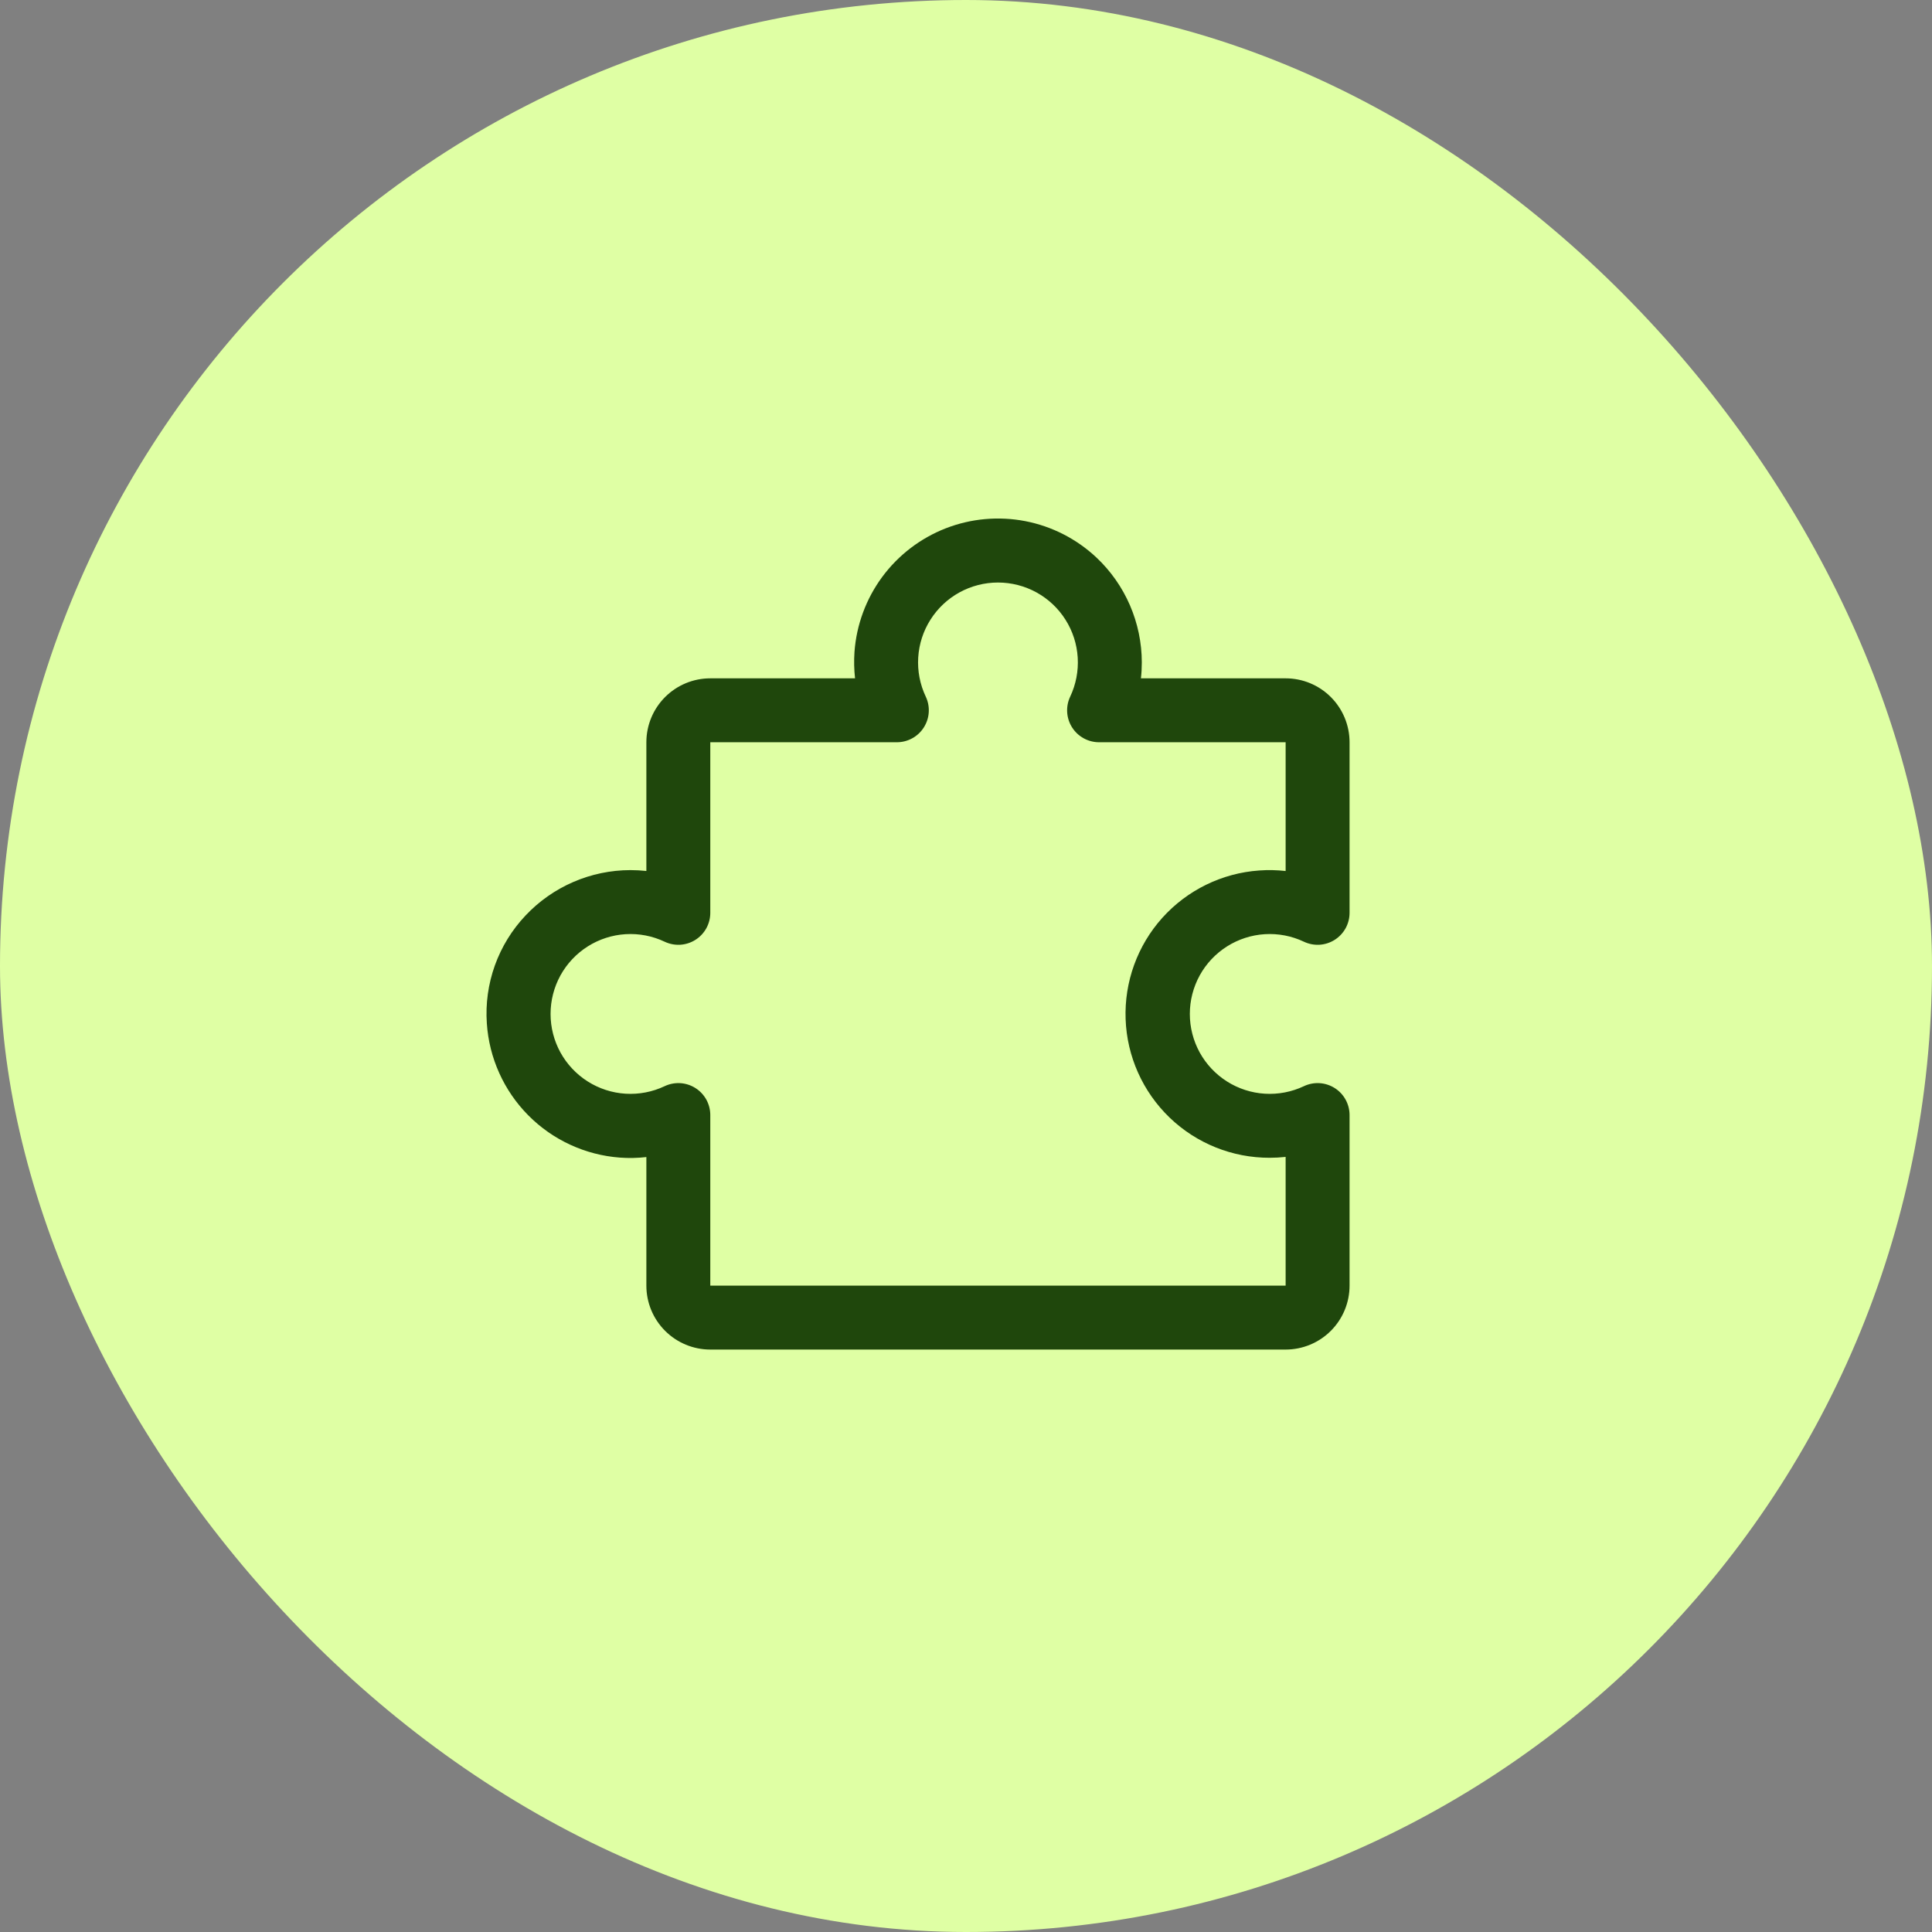
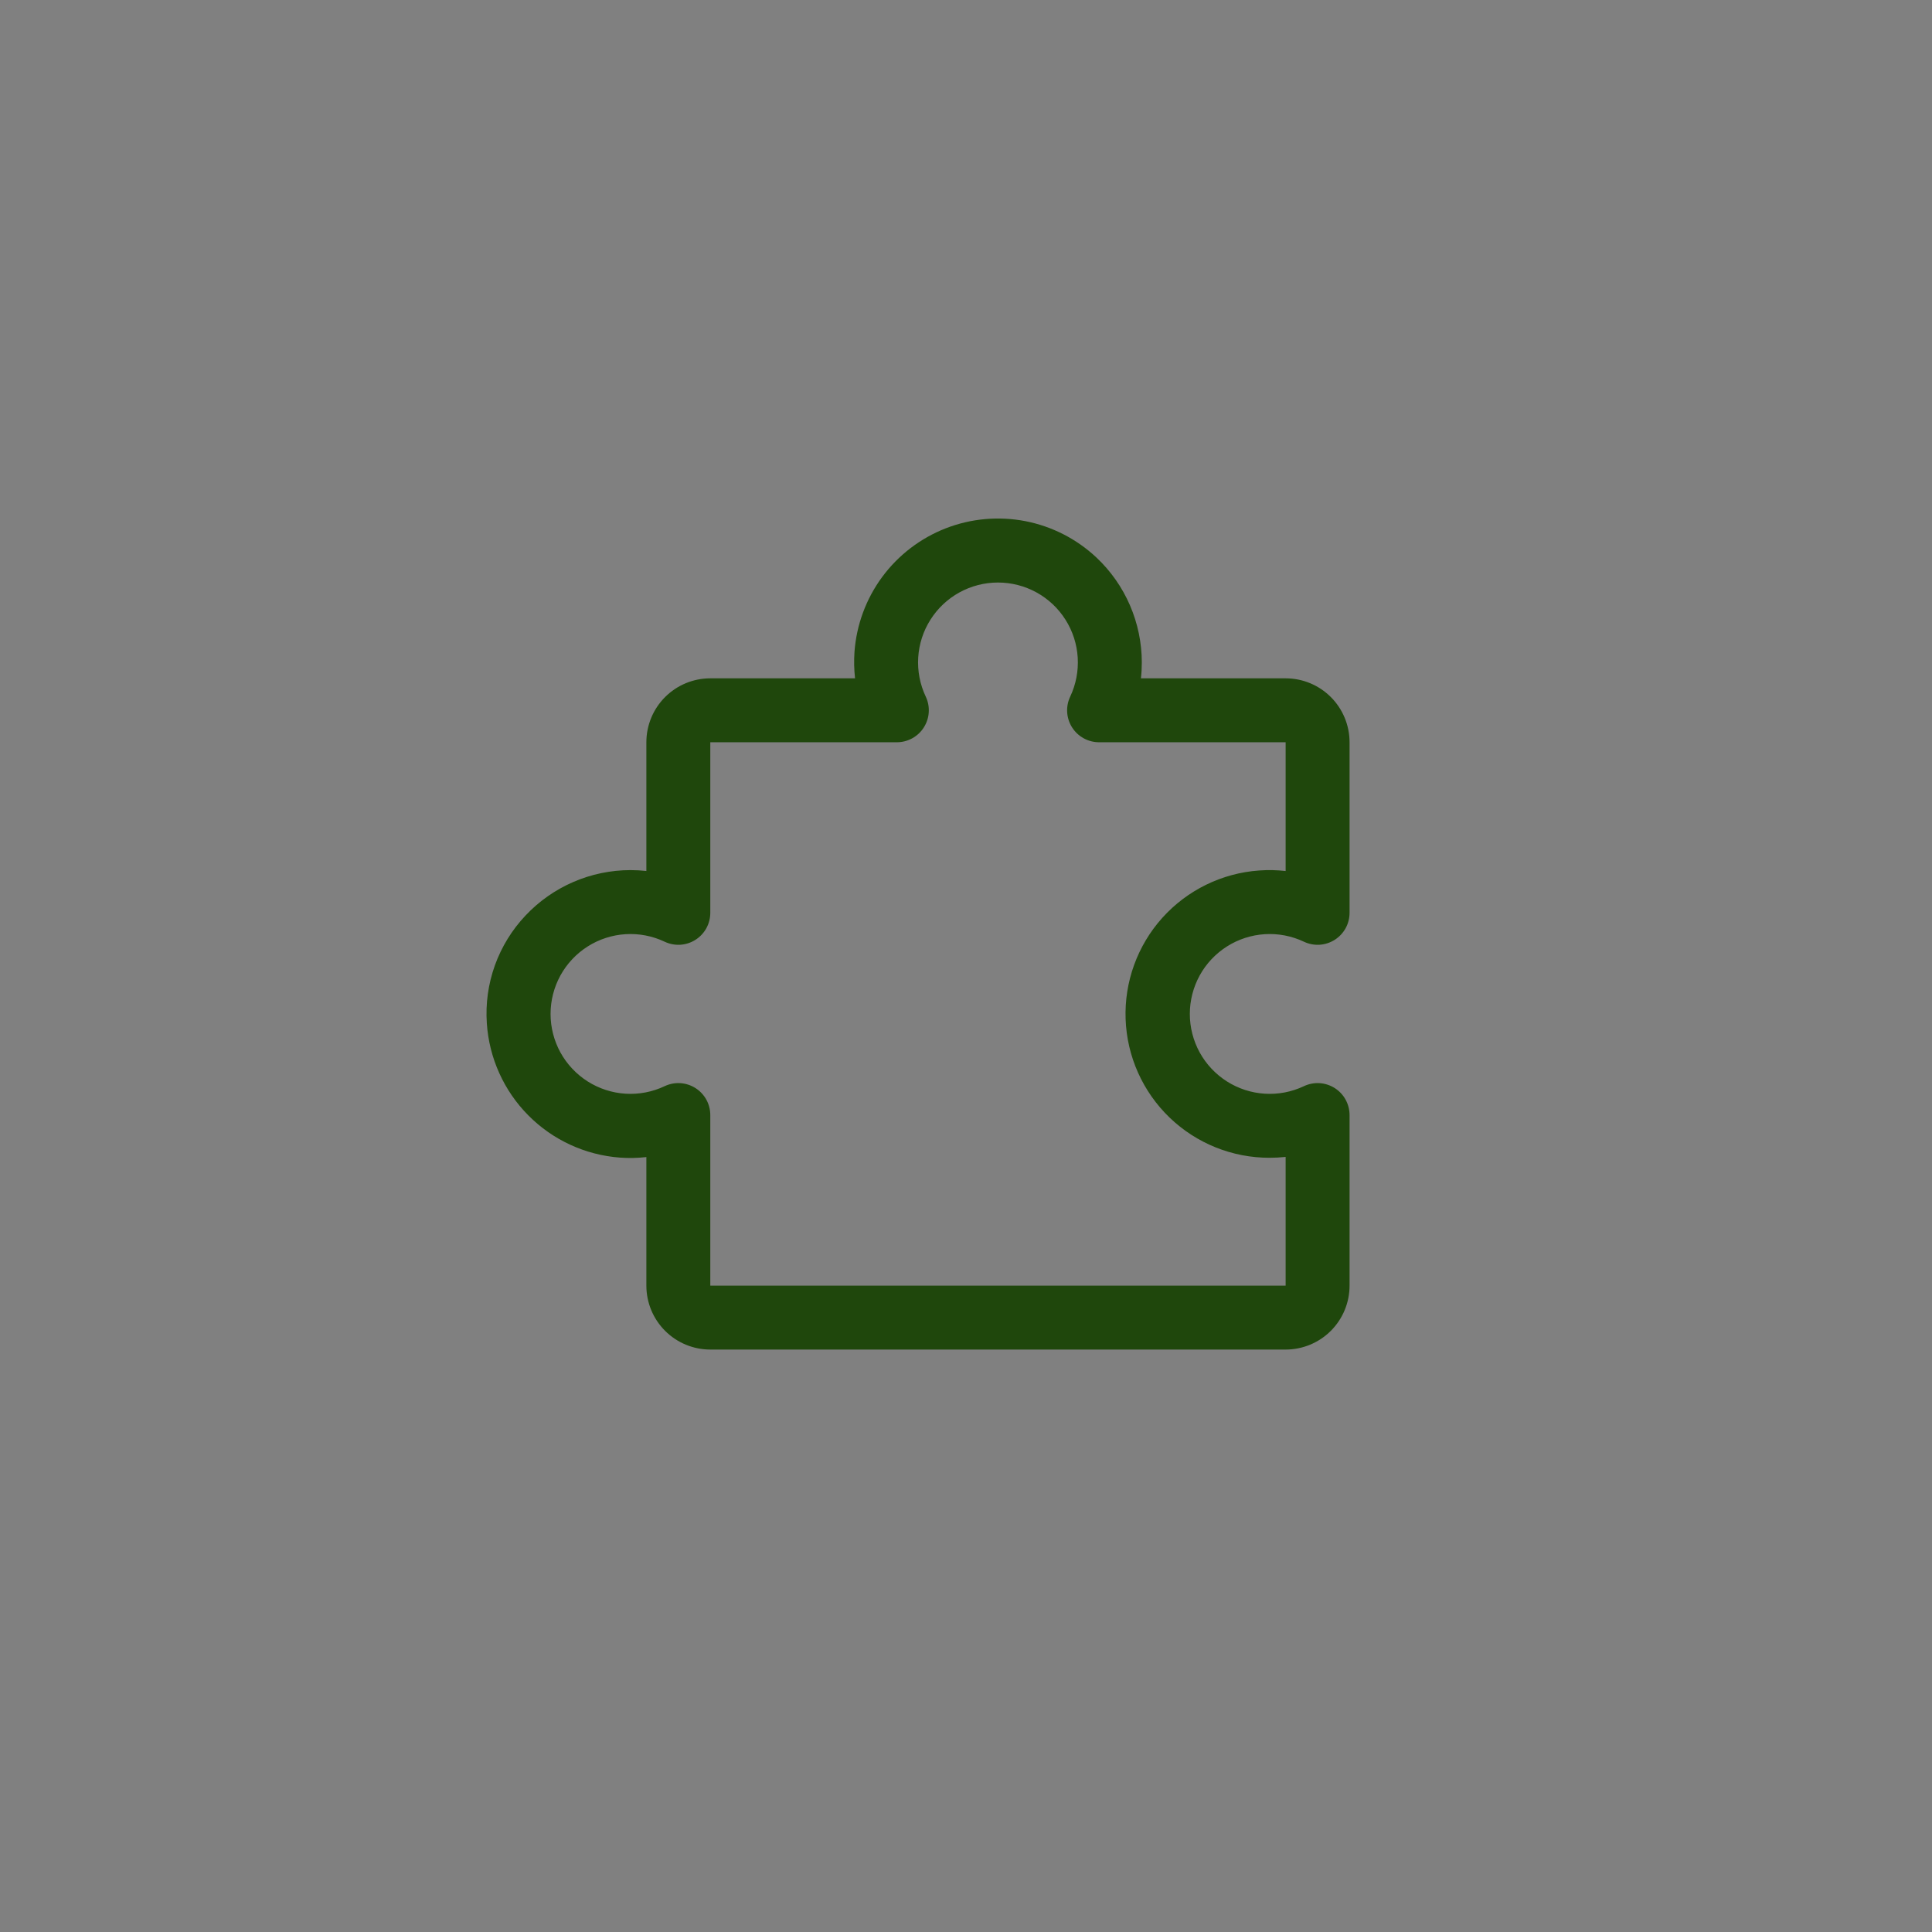
<svg xmlns="http://www.w3.org/2000/svg" width="68" height="68" viewBox="0 0 68 68" fill="none">
  <rect x="0" y="0" width="68" height="68" fill="#808080" stroke="none" />
-   <rect width="68" height="68" rx="34" fill="#DFFFA4" />
  <path d="M46.976 38.295C46.815 38.194 46.632 38.135 46.443 38.123C46.253 38.112 46.064 38.149 45.893 38.23C45.464 38.433 44.991 38.524 44.518 38.495C44.044 38.466 43.586 38.317 43.186 38.064C42.785 37.81 42.455 37.459 42.226 37.044C41.998 36.628 41.878 36.162 41.878 35.688C41.878 35.213 41.998 34.747 42.226 34.331C42.455 33.916 42.785 33.565 43.186 33.311C43.586 33.058 44.044 32.909 44.518 32.88C44.991 32.851 45.464 32.942 45.893 33.145C46.064 33.226 46.254 33.263 46.443 33.252C46.633 33.24 46.816 33.181 46.977 33.079C47.137 32.978 47.269 32.837 47.361 32.671C47.452 32.505 47.5 32.318 47.5 32.128V26.125C47.5 25.528 47.263 24.956 46.841 24.534C46.419 24.112 45.847 23.875 45.25 23.875H40.157C40.178 23.688 40.188 23.5 40.188 23.312C40.187 22.621 40.044 21.937 39.77 21.303C39.495 20.668 39.094 20.096 38.59 19.622C37.893 18.968 37.025 18.524 36.086 18.342C35.147 18.161 34.175 18.249 33.285 18.596C32.394 18.944 31.619 19.537 31.051 20.306C30.483 21.076 30.145 21.99 30.075 22.944C30.054 23.254 30.06 23.566 30.095 23.875H25C24.403 23.875 23.831 24.112 23.409 24.534C22.987 24.956 22.75 25.528 22.75 26.125V30.656C22.563 30.635 22.375 30.625 22.188 30.625C21.496 30.626 20.812 30.768 20.178 31.043C19.543 31.318 18.972 31.719 18.498 32.222C18.02 32.727 17.653 33.325 17.418 33.978C17.184 34.632 17.087 35.327 17.135 36.019C17.216 37.239 17.734 38.389 18.595 39.257C19.455 40.125 20.6 40.653 21.819 40.744C22.129 40.767 22.441 40.76 22.75 40.725V45.25C22.75 45.847 22.987 46.419 23.409 46.841C23.831 47.263 24.403 47.5 25 47.5H45.25C45.847 47.5 46.419 47.263 46.841 46.841C47.263 46.419 47.5 45.847 47.5 45.25V39.247C47.5 39.057 47.452 38.87 47.36 38.703C47.269 38.537 47.136 38.396 46.976 38.295ZM45.25 45.25H25V39.247C25 39.057 24.952 38.87 24.861 38.704C24.769 38.538 24.637 38.397 24.477 38.296C24.316 38.194 24.133 38.135 23.943 38.123C23.754 38.112 23.564 38.149 23.393 38.23C22.964 38.433 22.491 38.524 22.018 38.495C21.544 38.466 21.086 38.317 20.686 38.064C20.285 37.81 19.955 37.459 19.726 37.044C19.498 36.628 19.378 36.162 19.378 35.688C19.378 35.213 19.498 34.747 19.726 34.331C19.955 33.916 20.285 33.565 20.686 33.311C21.086 33.058 21.544 32.909 22.018 32.88C22.491 32.851 22.964 32.942 23.393 33.145C23.564 33.226 23.754 33.263 23.943 33.252C24.133 33.24 24.316 33.181 24.477 33.079C24.637 32.978 24.769 32.837 24.861 32.671C24.952 32.505 25 32.318 25 32.128V26.125H31.566C31.756 26.125 31.942 26.077 32.109 25.985C32.275 25.894 32.416 25.762 32.517 25.601C32.618 25.441 32.678 25.257 32.689 25.068C32.701 24.878 32.664 24.689 32.583 24.518C32.38 24.089 32.289 23.616 32.318 23.143C32.347 22.669 32.495 22.211 32.749 21.811C33.003 21.41 33.353 21.08 33.769 20.851C34.184 20.623 34.651 20.503 35.125 20.503C35.599 20.503 36.066 20.623 36.481 20.851C36.897 21.08 37.248 21.41 37.501 21.811C37.755 22.211 37.903 22.669 37.932 23.143C37.961 23.616 37.87 24.089 37.668 24.518C37.586 24.689 37.55 24.878 37.561 25.068C37.572 25.257 37.632 25.441 37.733 25.601C37.835 25.762 37.975 25.894 38.141 25.985C38.308 26.077 38.495 26.125 38.684 26.125H45.25V30.657C44.941 30.622 44.629 30.615 44.319 30.638C43.01 30.73 41.788 31.328 40.91 32.304C40.033 33.281 39.57 34.56 39.618 35.872C39.665 37.184 40.221 38.425 41.167 39.336C42.113 40.246 43.375 40.753 44.688 40.75C44.876 40.75 45.063 40.74 45.25 40.719V45.25Z" fill="#1F470C" />
</svg>